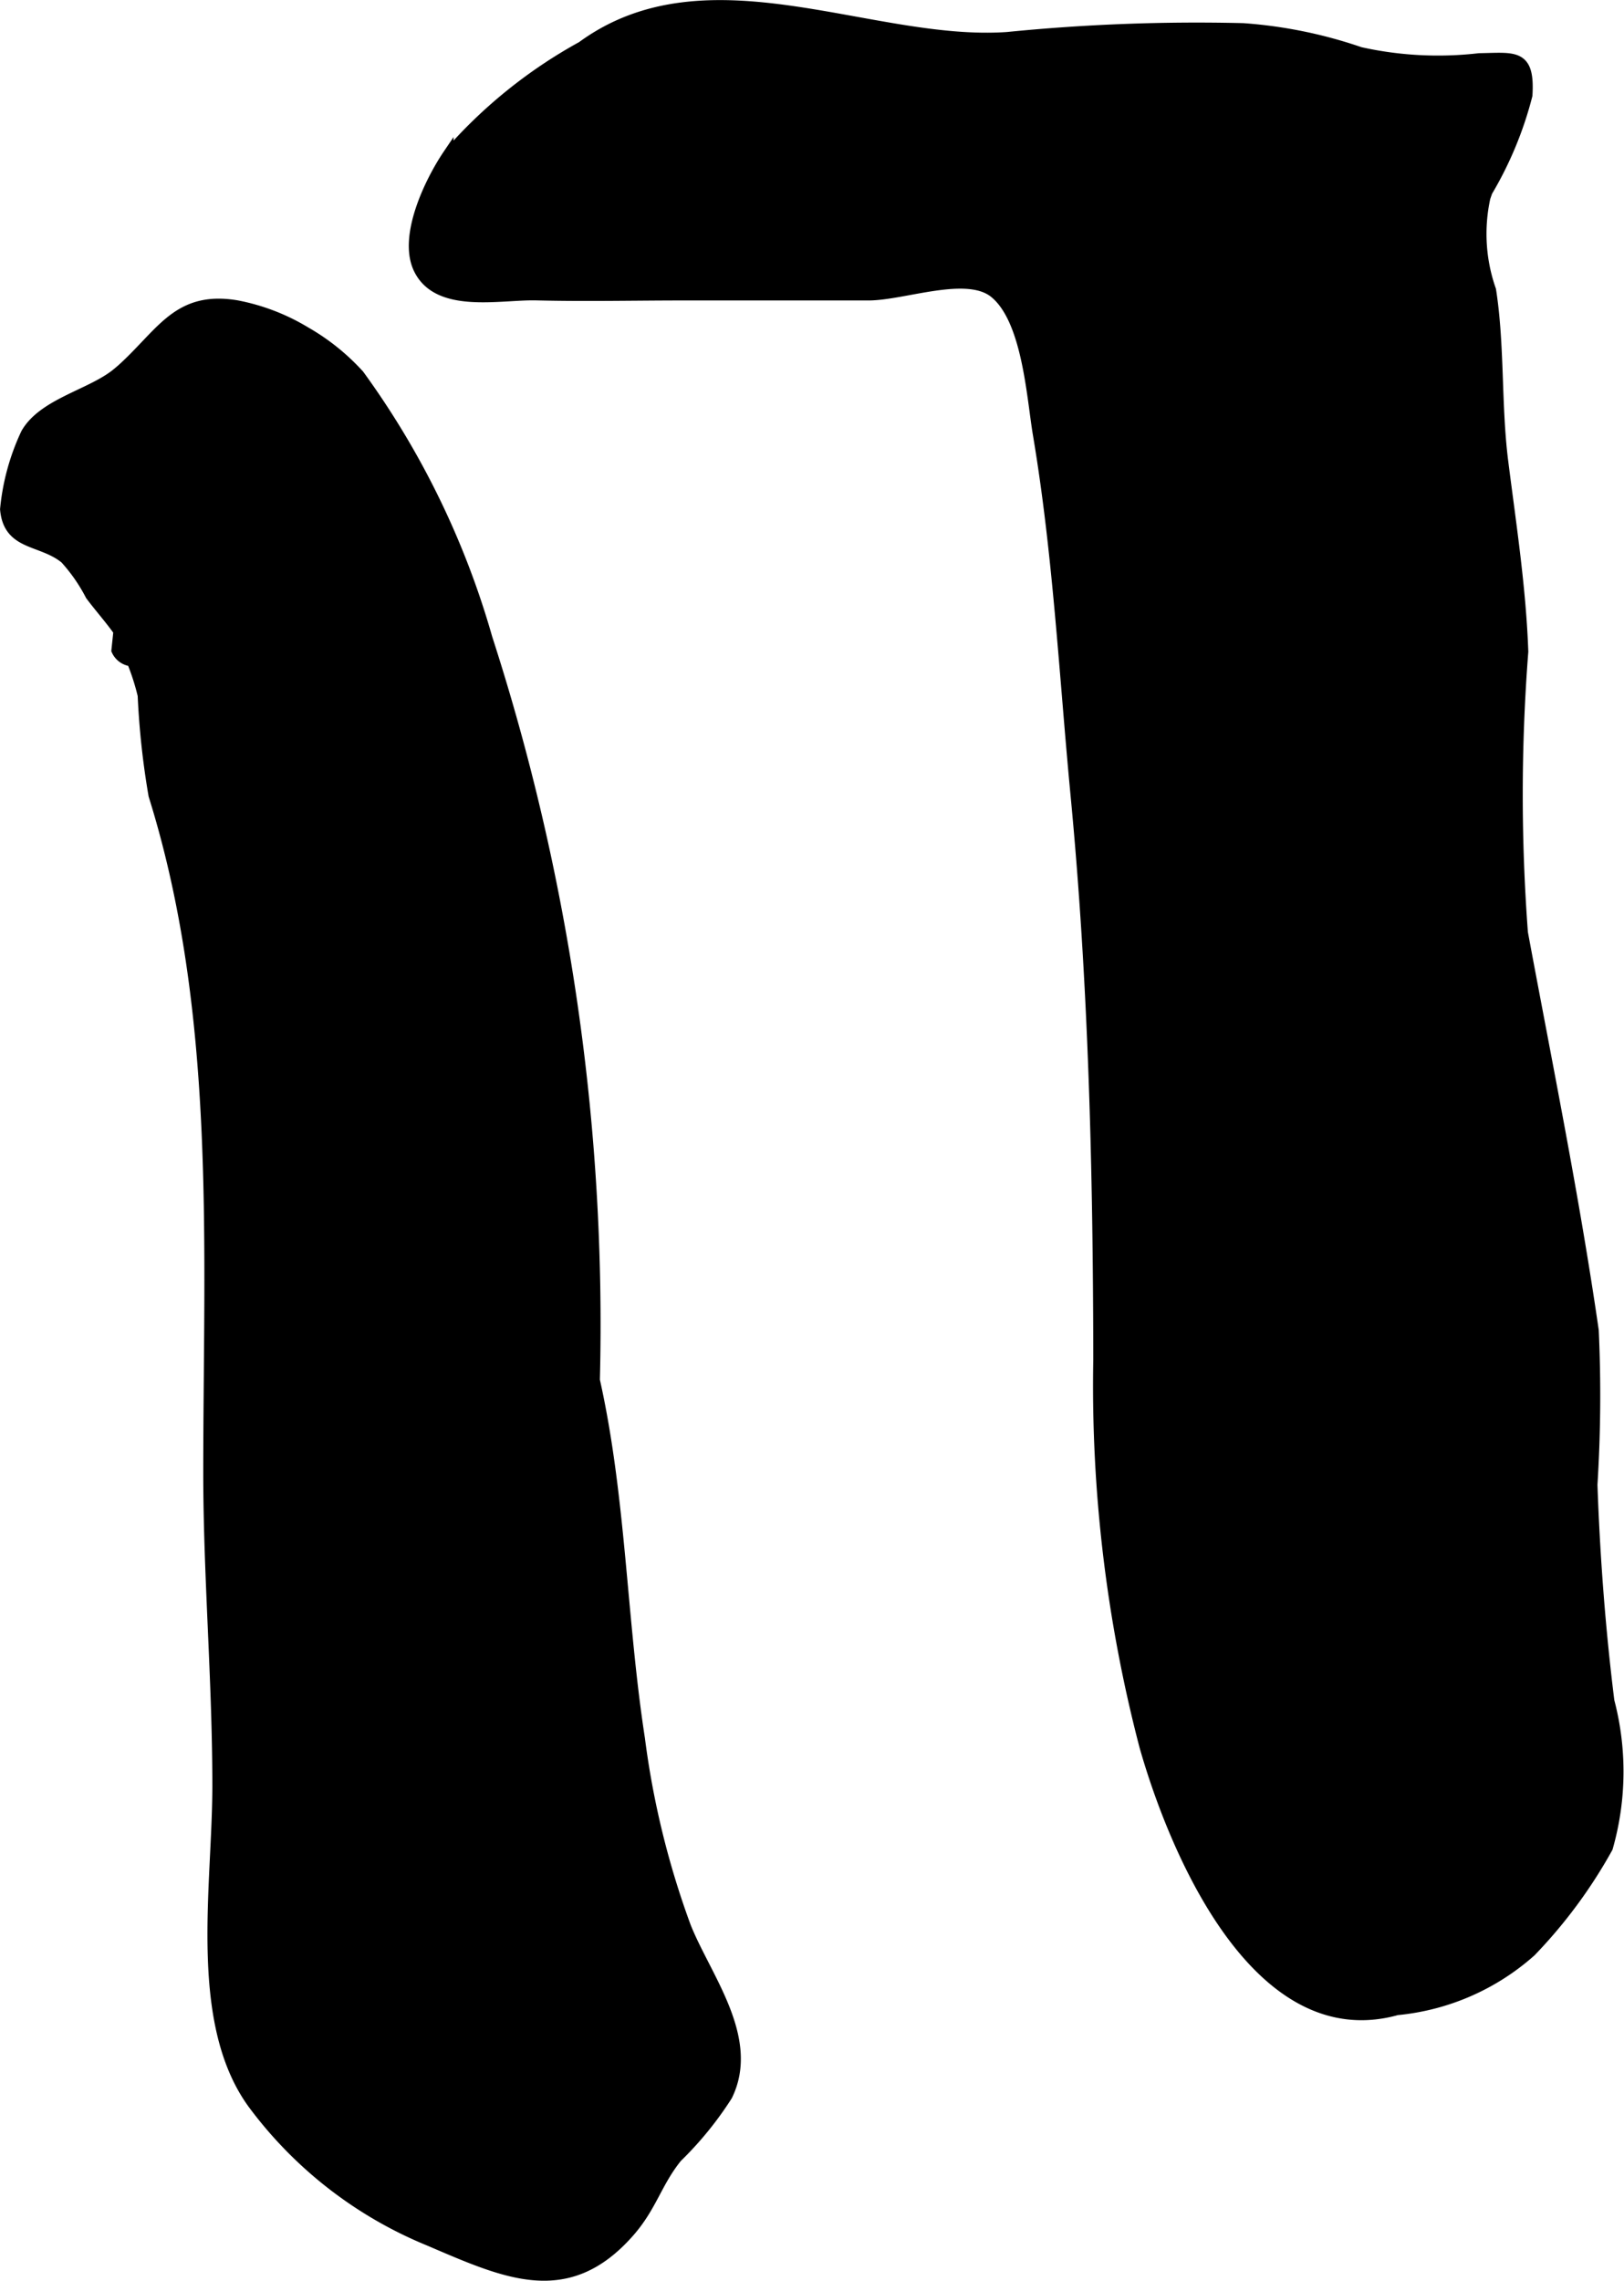
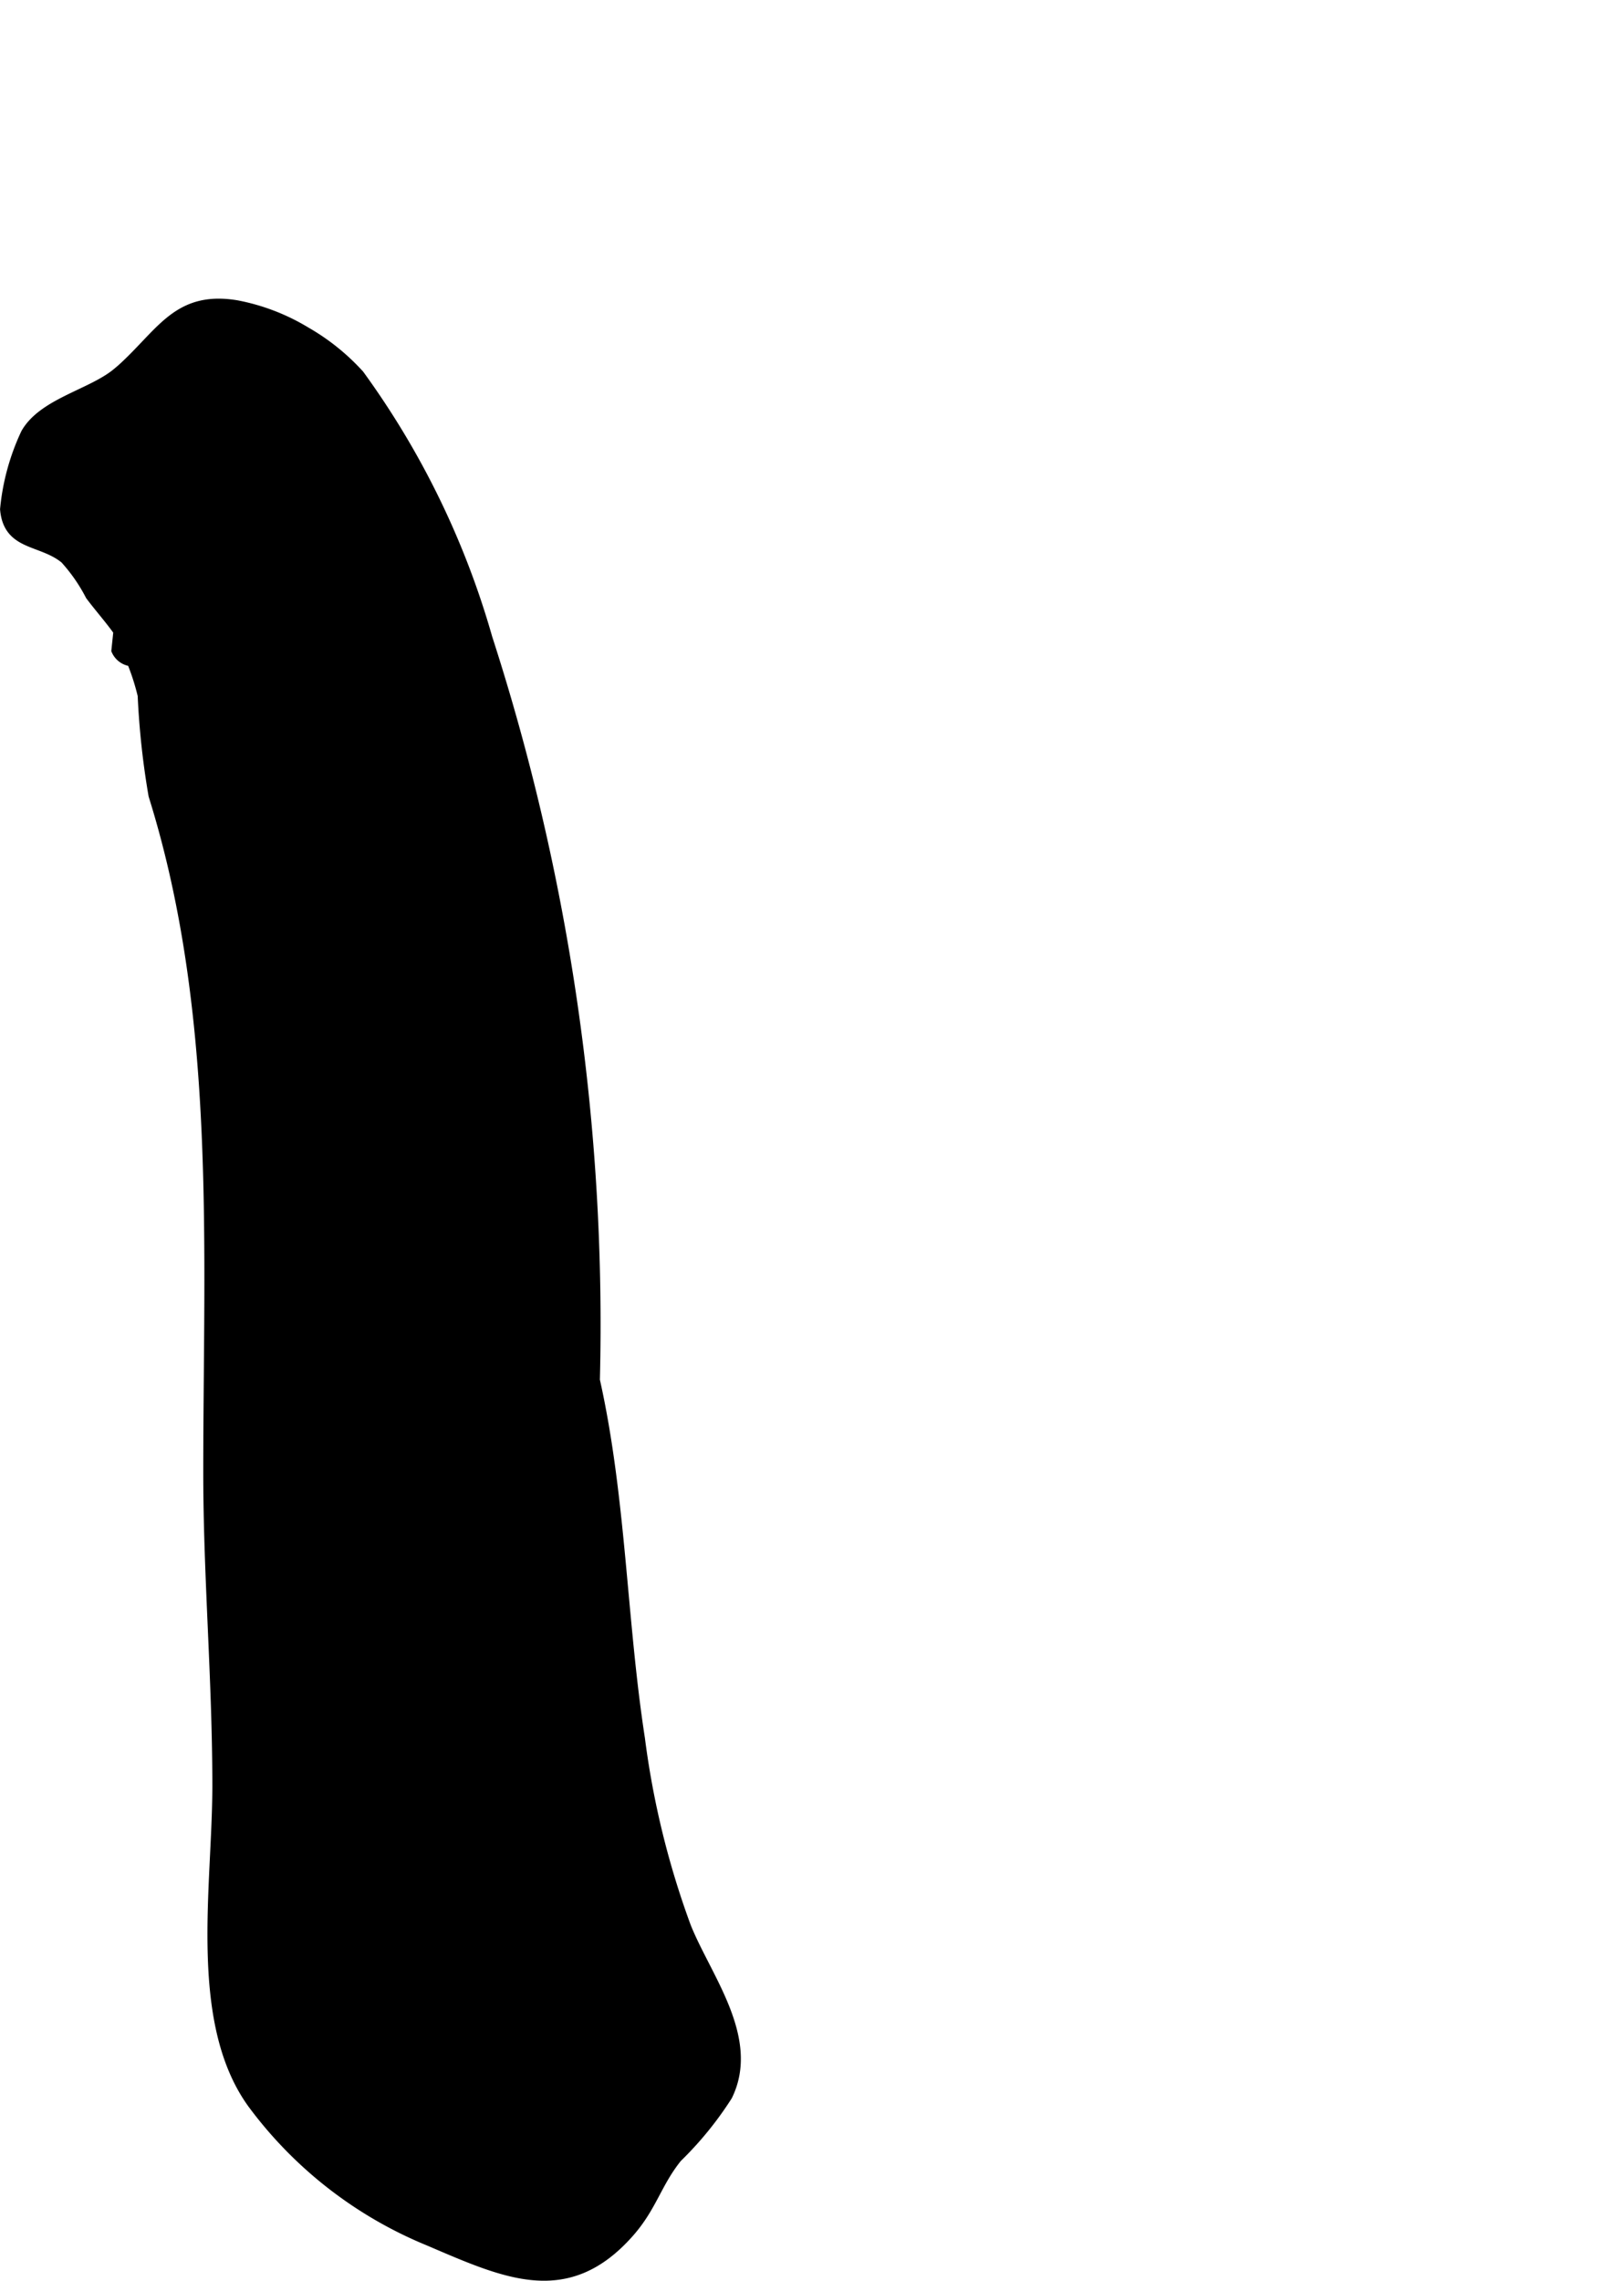
<svg xmlns="http://www.w3.org/2000/svg" version="1.1" width="7.878mm" height="11.06mm" viewBox="0 0 22.332 31.35">
  <defs>
    <style type="text/css">
      .a {
        stroke: #000;
        stroke-miterlimit: 10;
        stroke-width: 0.15px;
        fill-rule: evenodd;
      }
    </style>
  </defs>
-   <path class="a" d="M20.42,2.715a2.333,2.333,0,0,0,.078,1.272c.12.764.069,1.586.168,2.363.11.867.244,1.732.275,2.606a25.408,25.408,0,0,0-.005,3.865c.338,1.819.709,3.637.974,5.468a19.685,19.685,0,0,1-.018,2.119c.035.994.11,1.988.233,2.975a3.806,3.806,0,0,1-.021,2.013,6.79,6.79,0,0,1-1.055,1.427,3.225,3.225,0,0,1-1.84.801c-1.924.539-3.062-2.2-3.466-3.621a19.584,19.584,0,0,1-.634-5.316c-.003-2.592-.066-5.191-.314-7.773-.157-1.651-.241-3.308-.517-4.946-.087-.52-.146-1.577-.601-1.946-.383-.31-1.25.032-1.734.032H9.397c-.674,0-1.35.016-2.023-.001-.493-.012-1.338.187-1.608-.349-.226-.444.152-1.215.396-1.576A6.73,6.73,0,0,1,8.004.641c1.724-1.263,3.967.002,5.845-.127a26.292,26.292,0,0,1,3.244-.122,6.309,6.309,0,0,1,1.609.328,4.935,4.935,0,0,0,1.64.085c.485-.007.691-.07.656.503a5.036,5.036,0,0,1-.549,1.323C20.439,2.66,20.429,2.688,20.42,2.715Z" />
  <path class="a" d="M4.203,4.566a3.013,3.013,0,0,1,.732.588,11.49,11.49,0,0,1,1.761,3.616,30.644,30.644,0,0,1,1.478,10.201c.361,1.612.368,3.298.62,4.929a11.803,11.803,0,0,0,.633,2.584c.275.692.956,1.534.57,2.321a4.739,4.739,0,0,1-.69.847c-.282.349-.345.674-.66,1.031-.847.958-1.683.568-2.748.112a5.699,5.699,0,0,1-2.426-1.89c-.81-1.128-.478-2.978-.478-4.359,0-1.457-.125-2.873-.125-4.31,0-3.096.188-6.299-.753-9.305a10.936,10.936,0,0,1-.149-1.375,3.203,3.203,0,0,0-.152-.472.25.25,0,0,1-.209-.146c.009-.088.019-.176.027-.264-.113-.161-.27-.338-.386-.494a2.36,2.36,0,0,0-.351-.505c-.329-.268-.777-.173-.821-.676a3.138,3.138,0,0,1,.286-1.042c.233-.404.867-.529,1.224-.805a2.197,2.197,0,0,0,.173-.152c.493-.472.726-.926,1.494-.799A2.863,2.863,0,0,1,4.203,4.566Z" />
</svg>